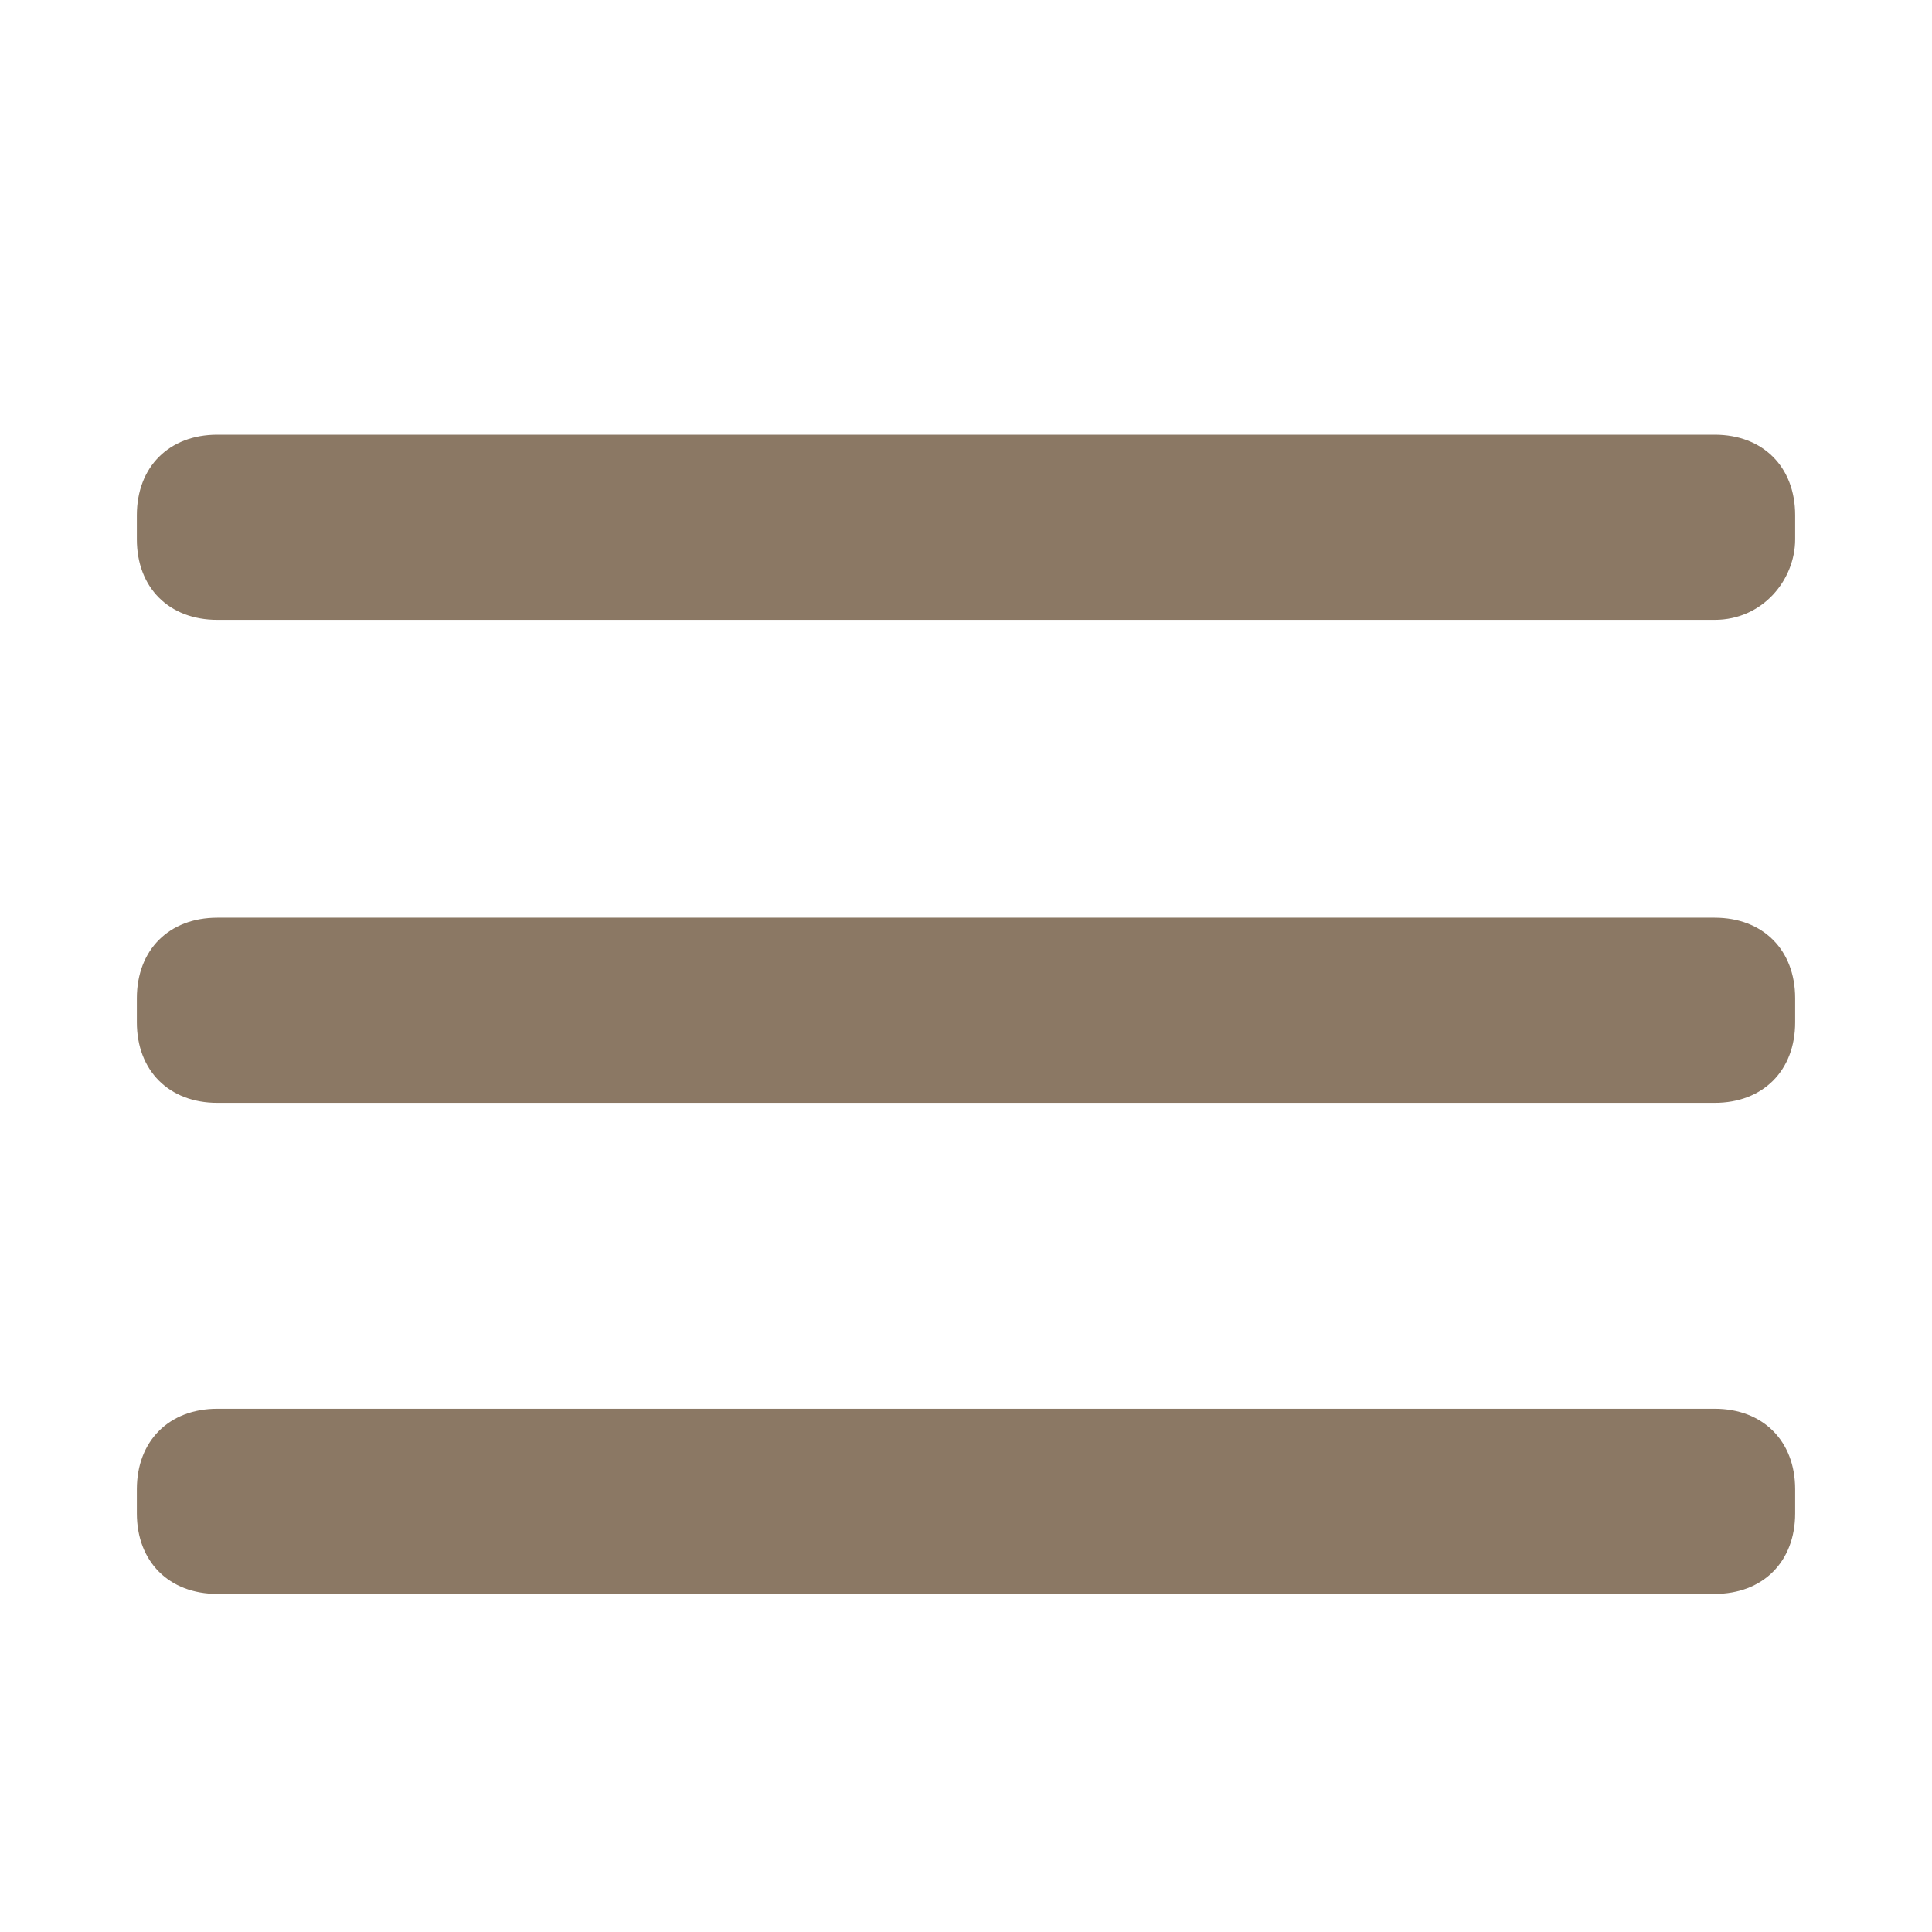
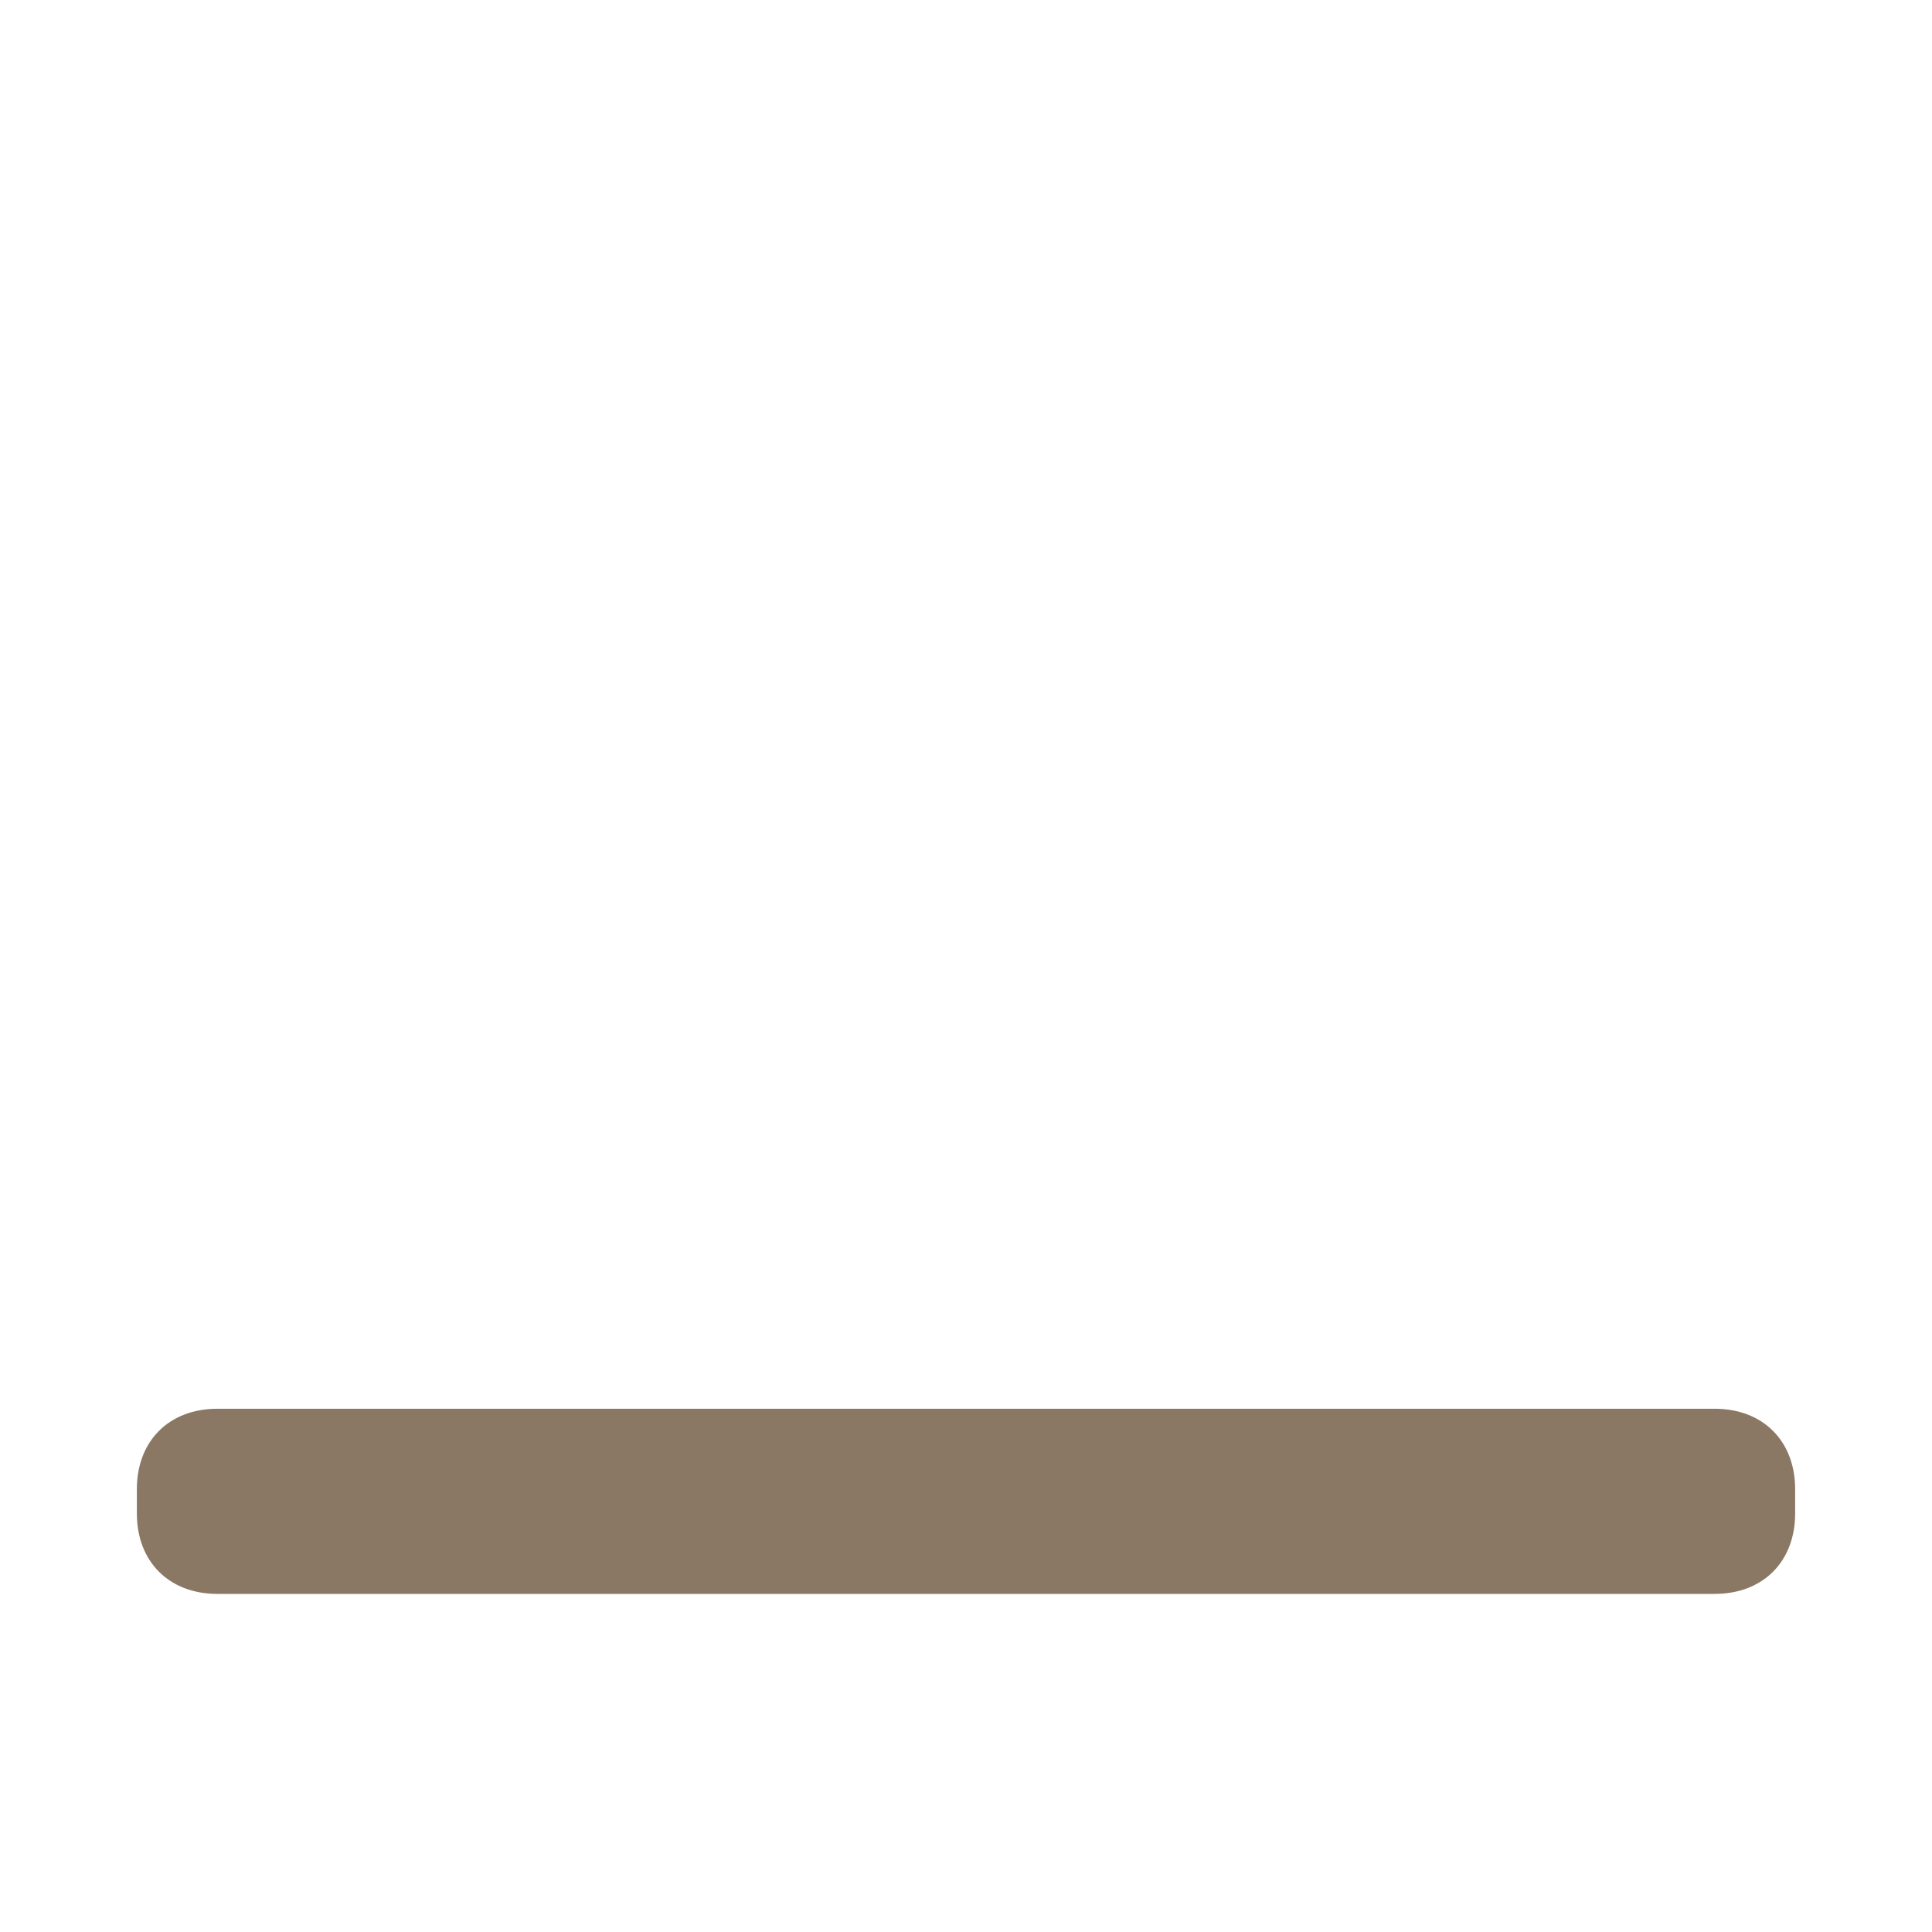
<svg xmlns="http://www.w3.org/2000/svg" version="1.1" id="Ebene_1" x="0px" y="0px" viewBox="0 0 24 24" style="enable-background:new 0 0 24 24;" xml:space="preserve">
  <style type="text/css">
	.st0{fill:#8B7864;}
</style>
-   <path class="st0" d="M21.3,7.7H2.7c-0.6,0-1-0.4-1-1V6.4c0-0.6,0.4-1,1-1h18.6c0.6,0,1,0.4,1,1v0.3C22.3,7.2,21.9,7.7,21.3,7.7z" />
-   <path class="st0" d="M21.3,13.7H2.7c-0.6,0-1-0.4-1-1v-0.3c0-0.6,0.4-1,1-1h18.6c0.6,0,1,0.4,1,1v0.3C22.3,13.3,21.9,13.7,21.3,13.7  z" />
  <path class="st0" d="M21.3,19.8H2.7c-0.6,0-1-0.4-1-1v-0.3c0-0.6,0.4-1,1-1h18.6c0.6,0,1,0.4,1,1v0.3C22.3,19.4,21.9,19.8,21.3,19.8  z" />
</svg>